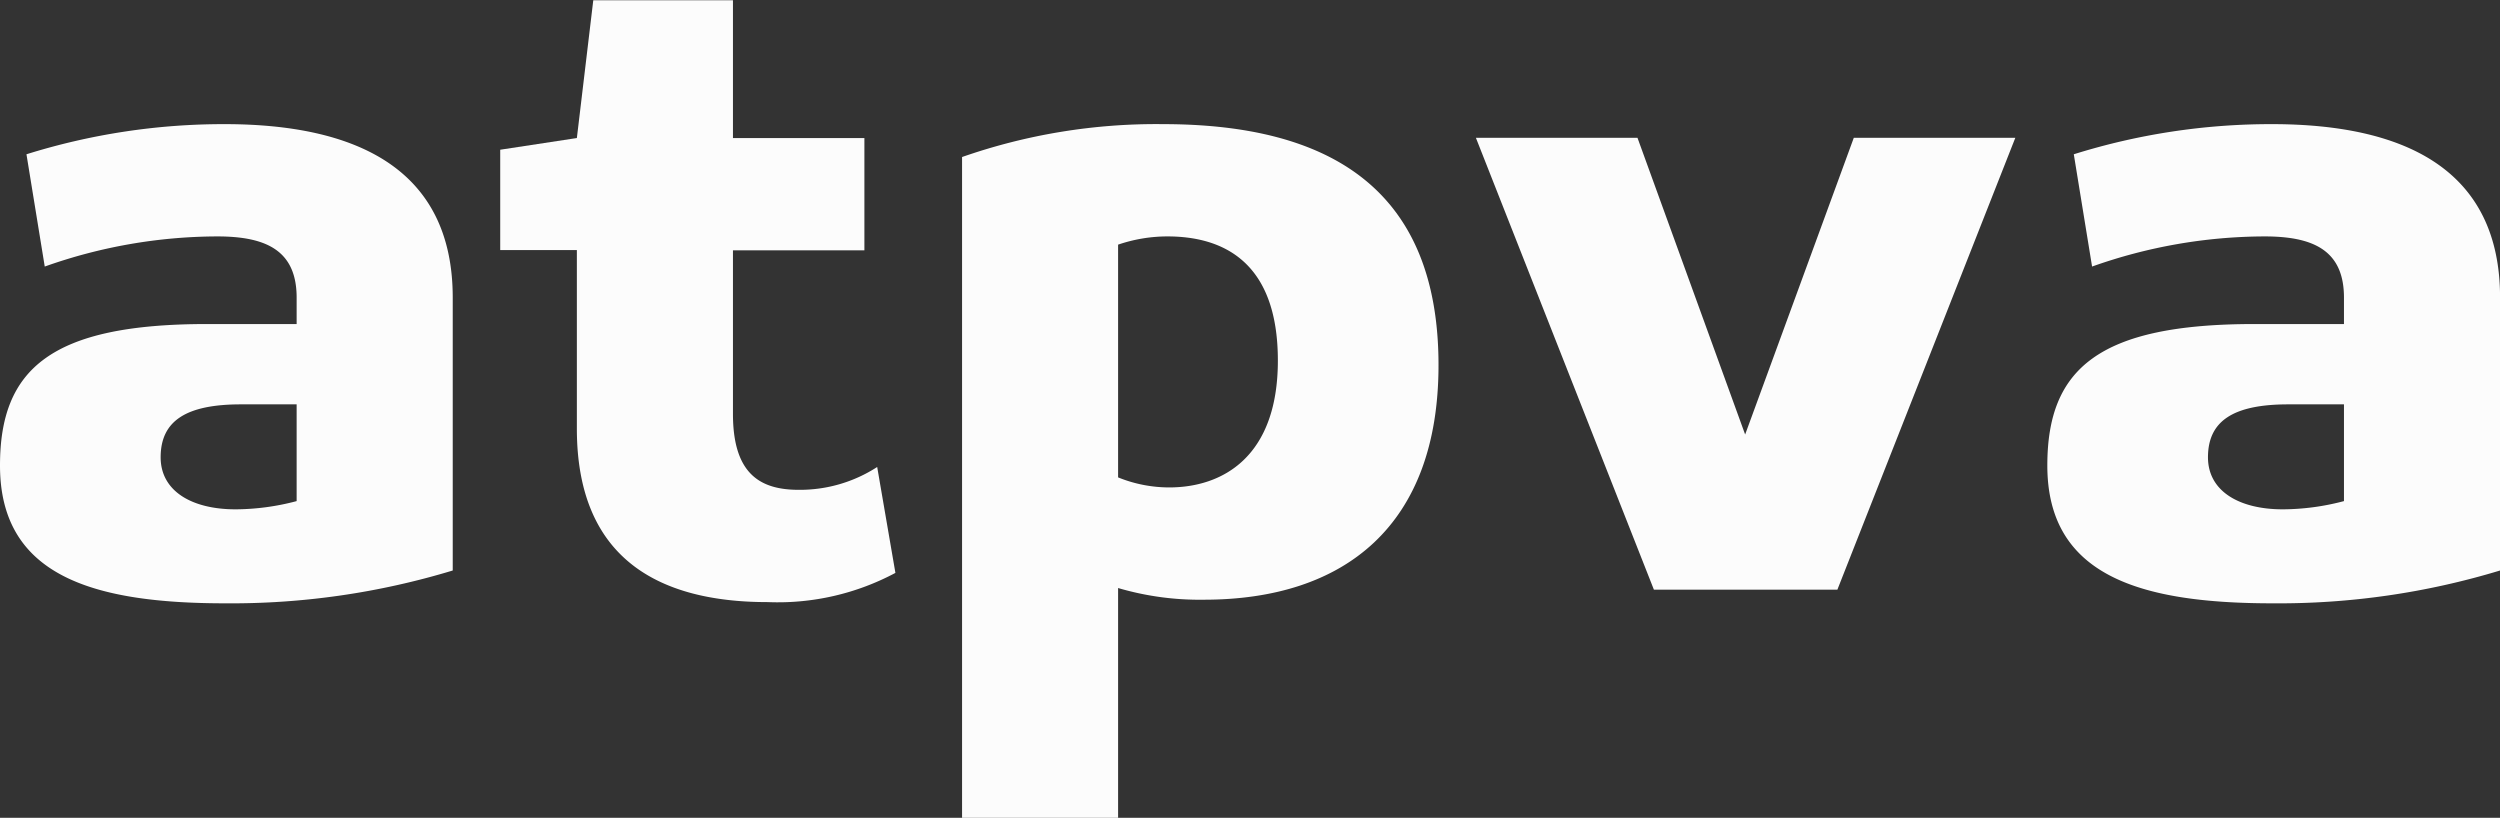
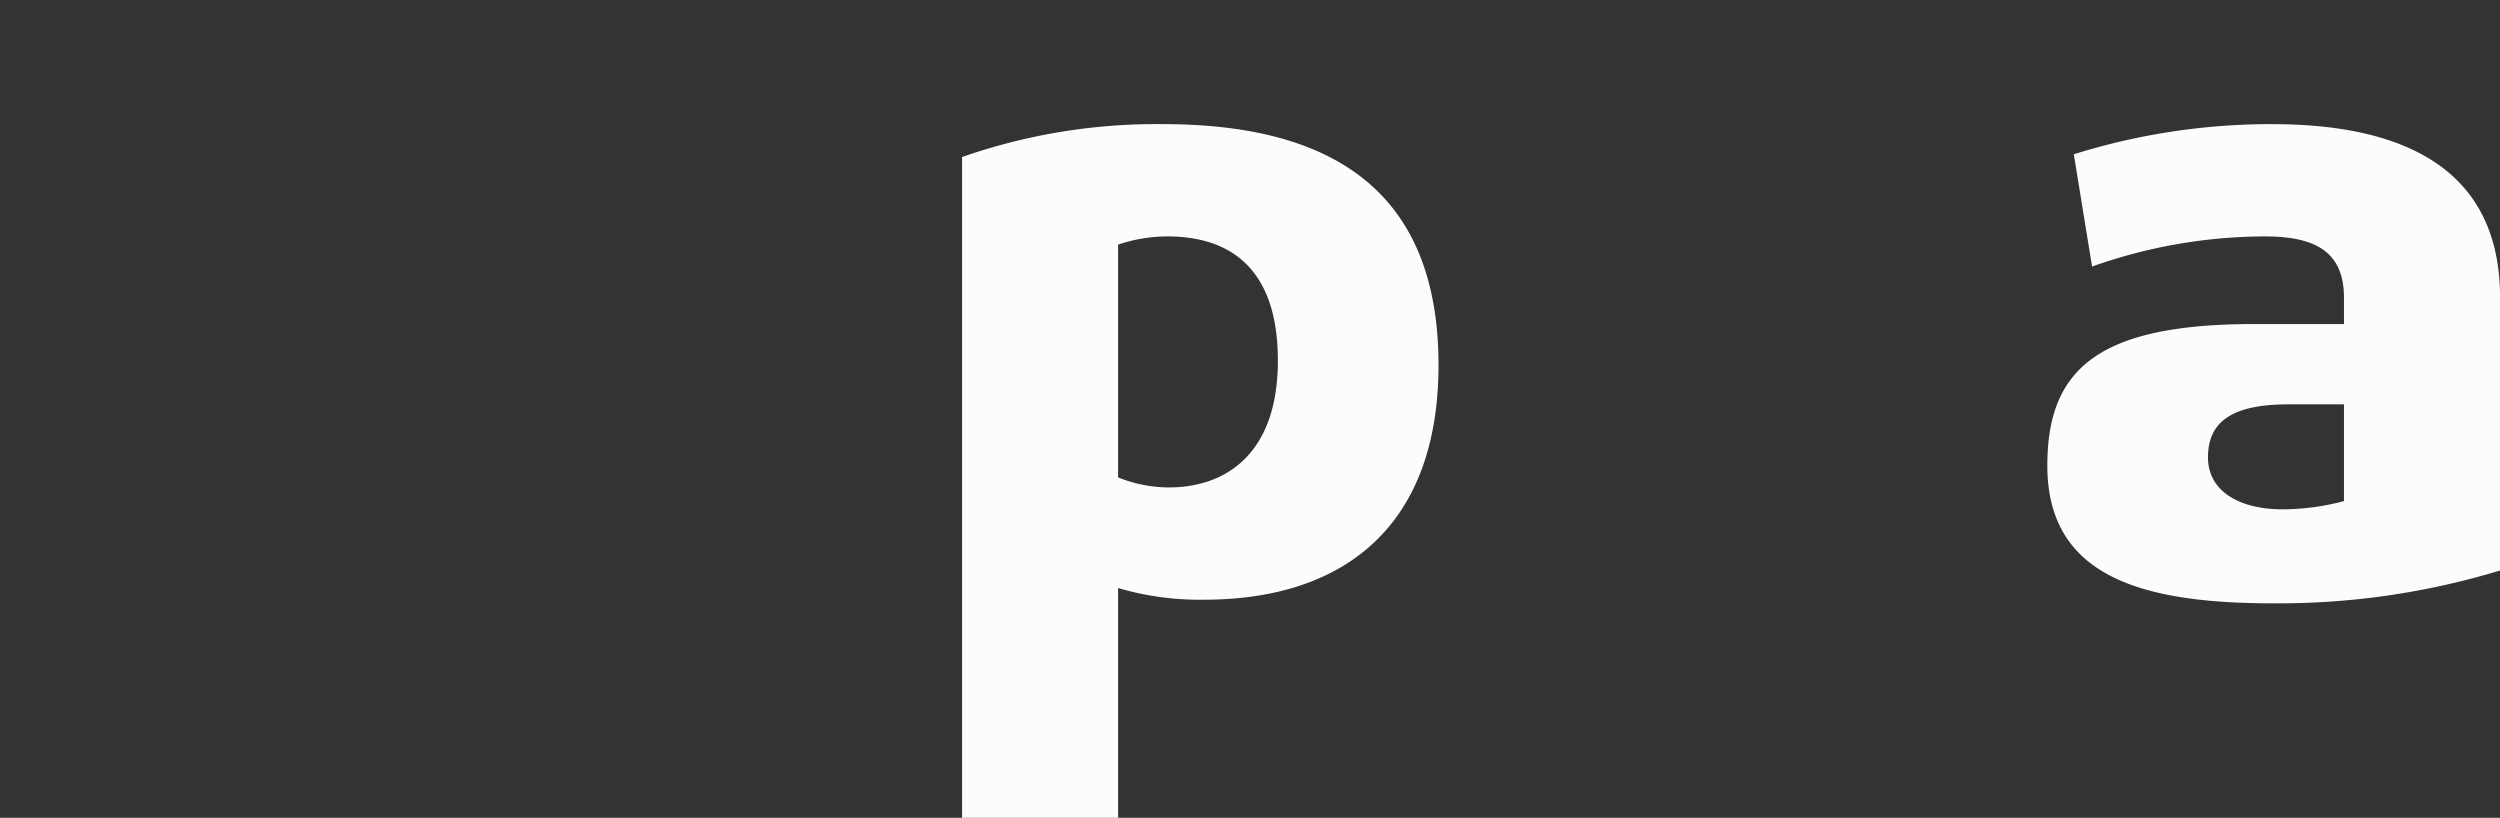
<svg xmlns="http://www.w3.org/2000/svg" width="42.796" height="14" viewBox="0 0 42.796 14">
  <rect x="0" y="0" width="42.796" height="14" fill="#333333" stroke="none" />
  <g transform="translate(-1653.703 -13)">
-     <path d="M1661.453,22.766a13.049,13.049,0,0,1-3.89.562c-2.266,0-3.86-.469-3.86-2.359,0-1.656.875-2.422,3.547-2.422h1.531v-.453c0-.813-.531-1.047-1.359-1.047a8.874,8.874,0,0,0-2.953.516l-.313-1.922a11.3,11.3,0,0,1,3.391-.516c2.234,0,3.906.75,3.906,2.969Zm-2.672-2.844h-.953c-.937,0-1.375.281-1.375.906,0,.578.532.891,1.282.891a4.135,4.135,0,0,0,1.046-.141Z" fill="#fcfcfc" />
-     <path d="M1662.266,15.563l1.312-.2.281-2.359h2.391v2.359h2.25v1.922h-2.25v2.8c0,1.016.453,1.3,1.125,1.3a2.431,2.431,0,0,0,1.344-.391l.312,1.813a4.272,4.272,0,0,1-2.187.5c-1.891,0-3.266-.766-3.266-2.969V17.281h-1.312Z" fill="#fcfcfc" />
    <path d="M1670.172,15.688a10.077,10.077,0,0,1,3.437-.563c2.875,0,4.719,1.125,4.719,4.125,0,2.75-1.61,4.016-4.016,4.016a4.936,4.936,0,0,1-1.469-.2V27h-2.671Zm3.515,1.359a2.617,2.617,0,0,0-.844.141v3.984a2.329,2.329,0,0,0,.875.172c.907,0,1.86-.516,1.86-2.172C1675.578,17.453,1674.609,17.047,1673.687,17.047Z" fill="#fcfcfc" />
-     <path d="M1683.577,20.438l1.86-5.079h2.765l-3.046,7.735h-3.141l-3.047-7.735h2.766Z" fill="#fcfcfc" />
    <path d="M1696.5,22.766a13.049,13.049,0,0,1-3.89.562c-2.266,0-3.86-.469-3.86-2.359,0-1.656.875-2.422,3.547-2.422h1.531v-.453c0-.813-.531-1.047-1.359-1.047a8.874,8.874,0,0,0-2.953.516l-.313-1.922a11.29,11.29,0,0,1,3.391-.516c2.234,0,3.906.75,3.906,2.969Zm-2.672-2.844h-.953c-.937,0-1.375.281-1.375.906,0,.578.531.891,1.281.891a4.143,4.143,0,0,0,1.047-.141Z" fill="#fcfcfc" />
  </g>
</svg>